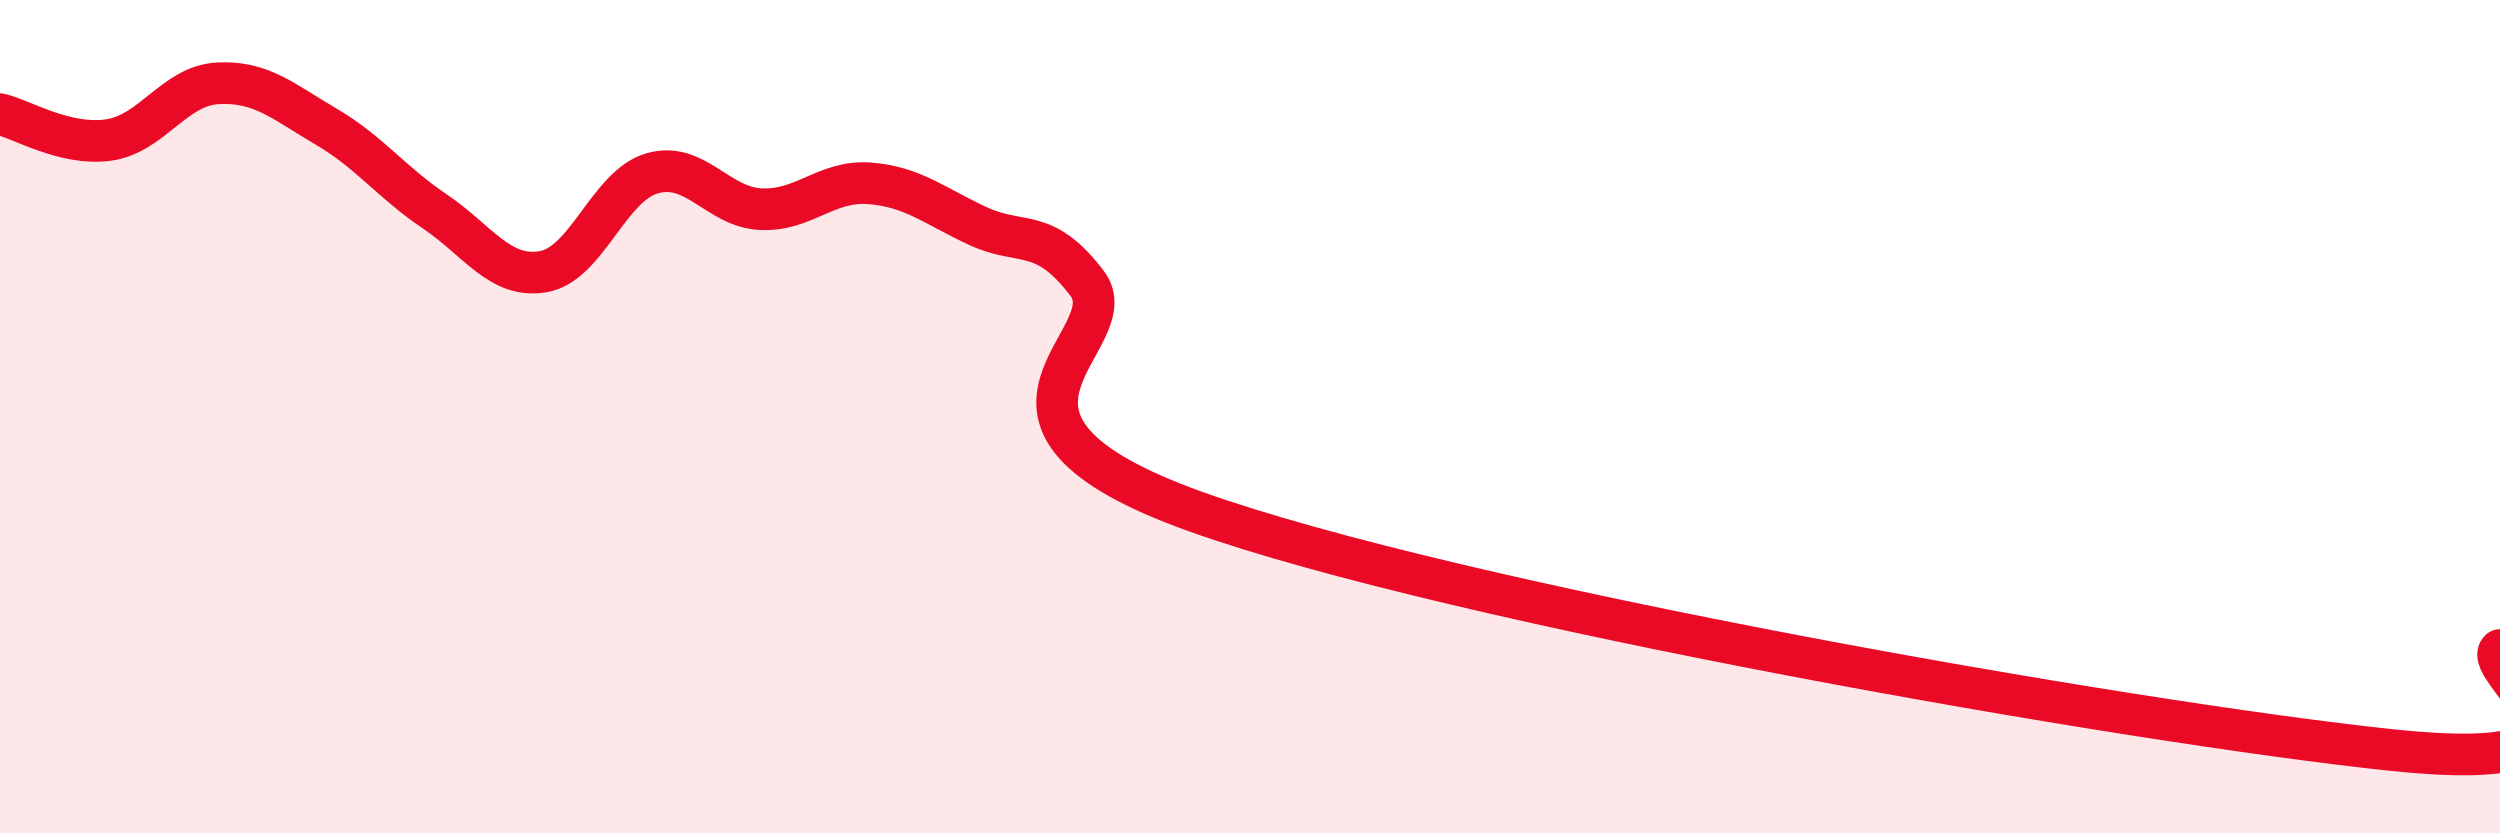
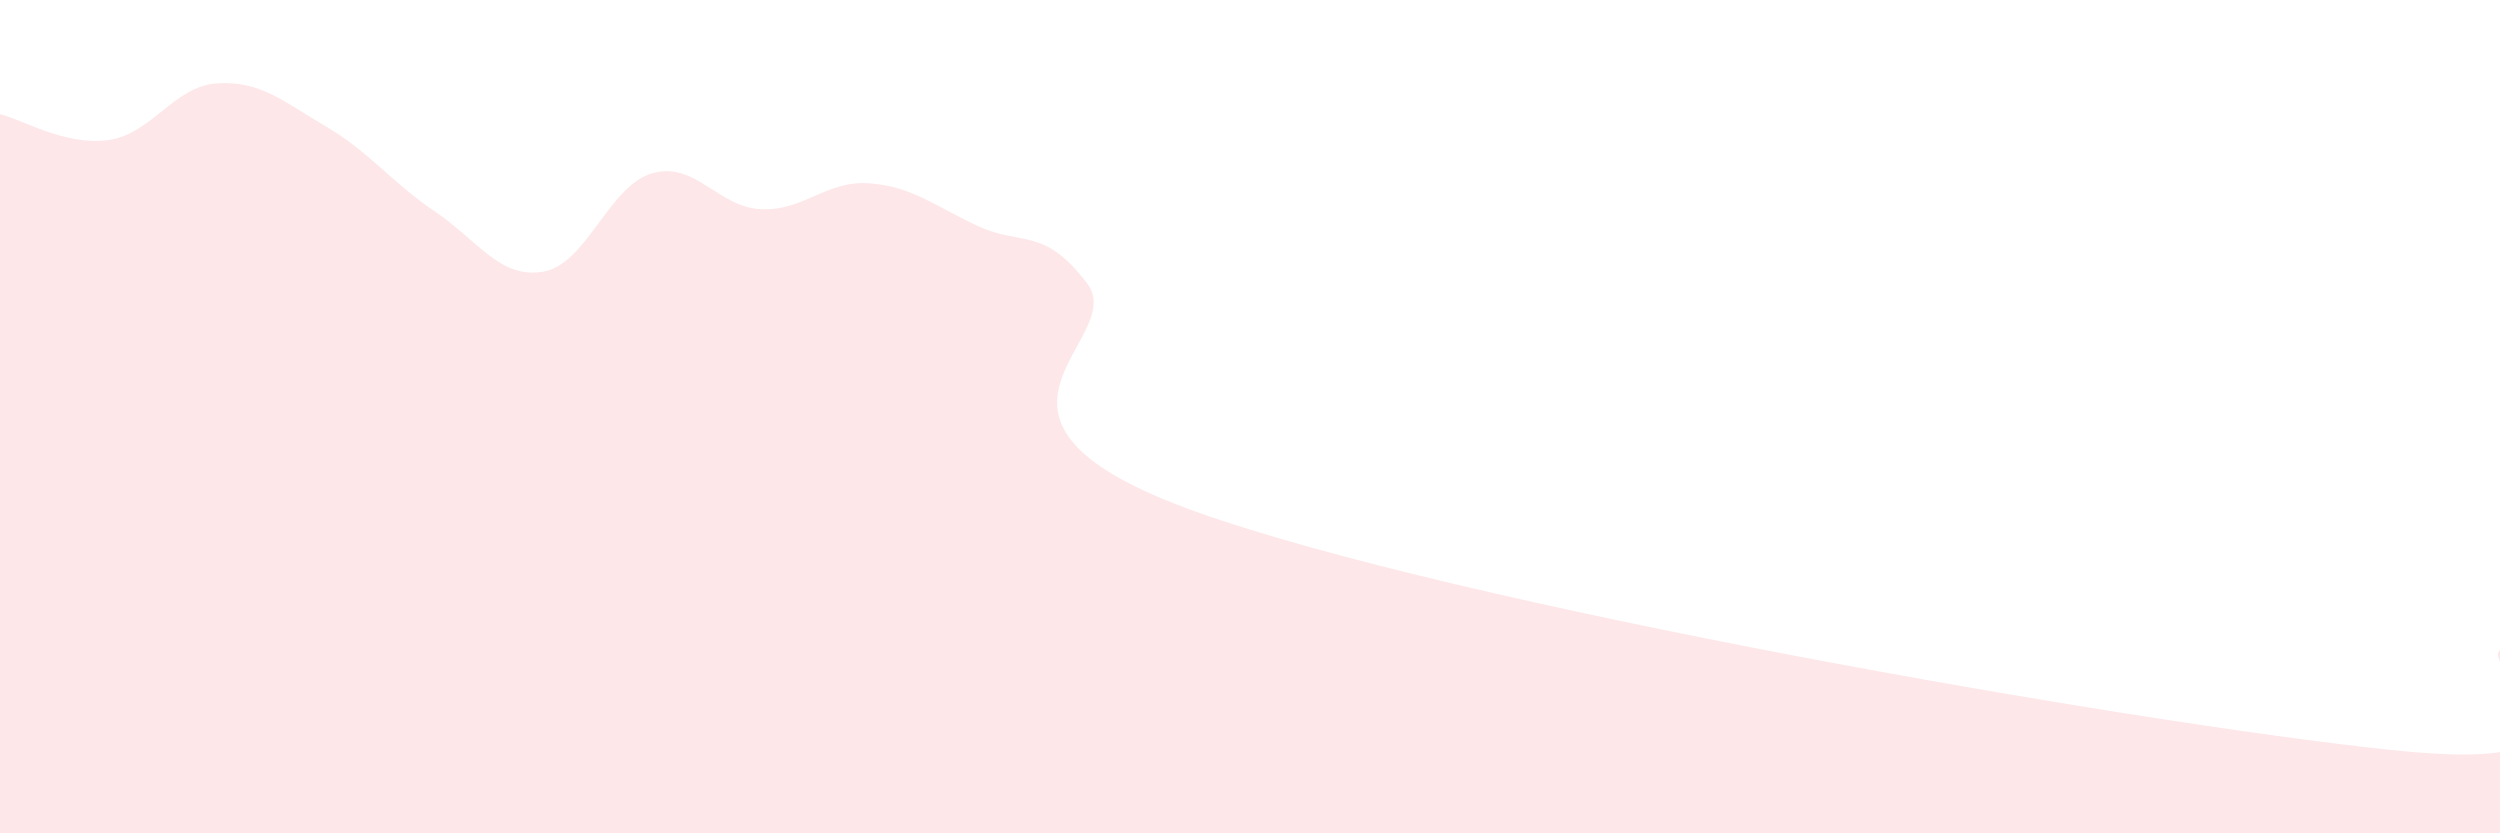
<svg xmlns="http://www.w3.org/2000/svg" width="60" height="20" viewBox="0 0 60 20">
  <path d="M 0,2.74 C 0.52,2.86 1.57,3.51 2.61,3.36 C 3.65,3.21 4.18,2.06 5.22,2 C 6.26,1.94 6.79,2.43 7.83,3.04 C 8.87,3.65 9.39,4.37 10.43,5.07 C 11.47,5.77 12,6.7 13.04,6.52 C 14.08,6.34 14.61,4.46 15.65,4.16 C 16.69,3.86 17.22,4.97 18.26,5.02 C 19.3,5.07 19.83,4.32 20.87,4.4 C 21.91,4.48 22.44,4.95 23.48,5.43 C 24.52,5.91 25.05,5.43 26.09,6.8 C 27.13,8.17 22.44,10.04 28.7,12.28 C 34.96,14.52 51.13,17.34 57.39,18 C 63.65,18.66 59.48,16.08 60,15.6L60 20L0 20Z" fill="#EB0A25" opacity="0.1" stroke-linecap="round" stroke-linejoin="round" />
-   <path d="M 0,2.74 C 0.52,2.86 1.57,3.51 2.61,3.36 C 3.65,3.21 4.18,2.06 5.22,2 C 6.26,1.94 6.79,2.43 7.83,3.04 C 8.87,3.65 9.39,4.37 10.43,5.07 C 11.47,5.77 12,6.7 13.04,6.52 C 14.08,6.34 14.61,4.46 15.65,4.16 C 16.69,3.86 17.22,4.97 18.26,5.02 C 19.3,5.07 19.83,4.32 20.87,4.4 C 21.91,4.48 22.44,4.95 23.48,5.43 C 24.52,5.91 25.05,5.43 26.09,6.8 C 27.13,8.17 22.44,10.04 28.7,12.28 C 34.96,14.52 51.13,17.34 57.39,18 C 63.65,18.66 59.48,16.08 60,15.6" stroke="#EB0A25" stroke-width="1" fill="none" stroke-linecap="round" stroke-linejoin="round" />
</svg>